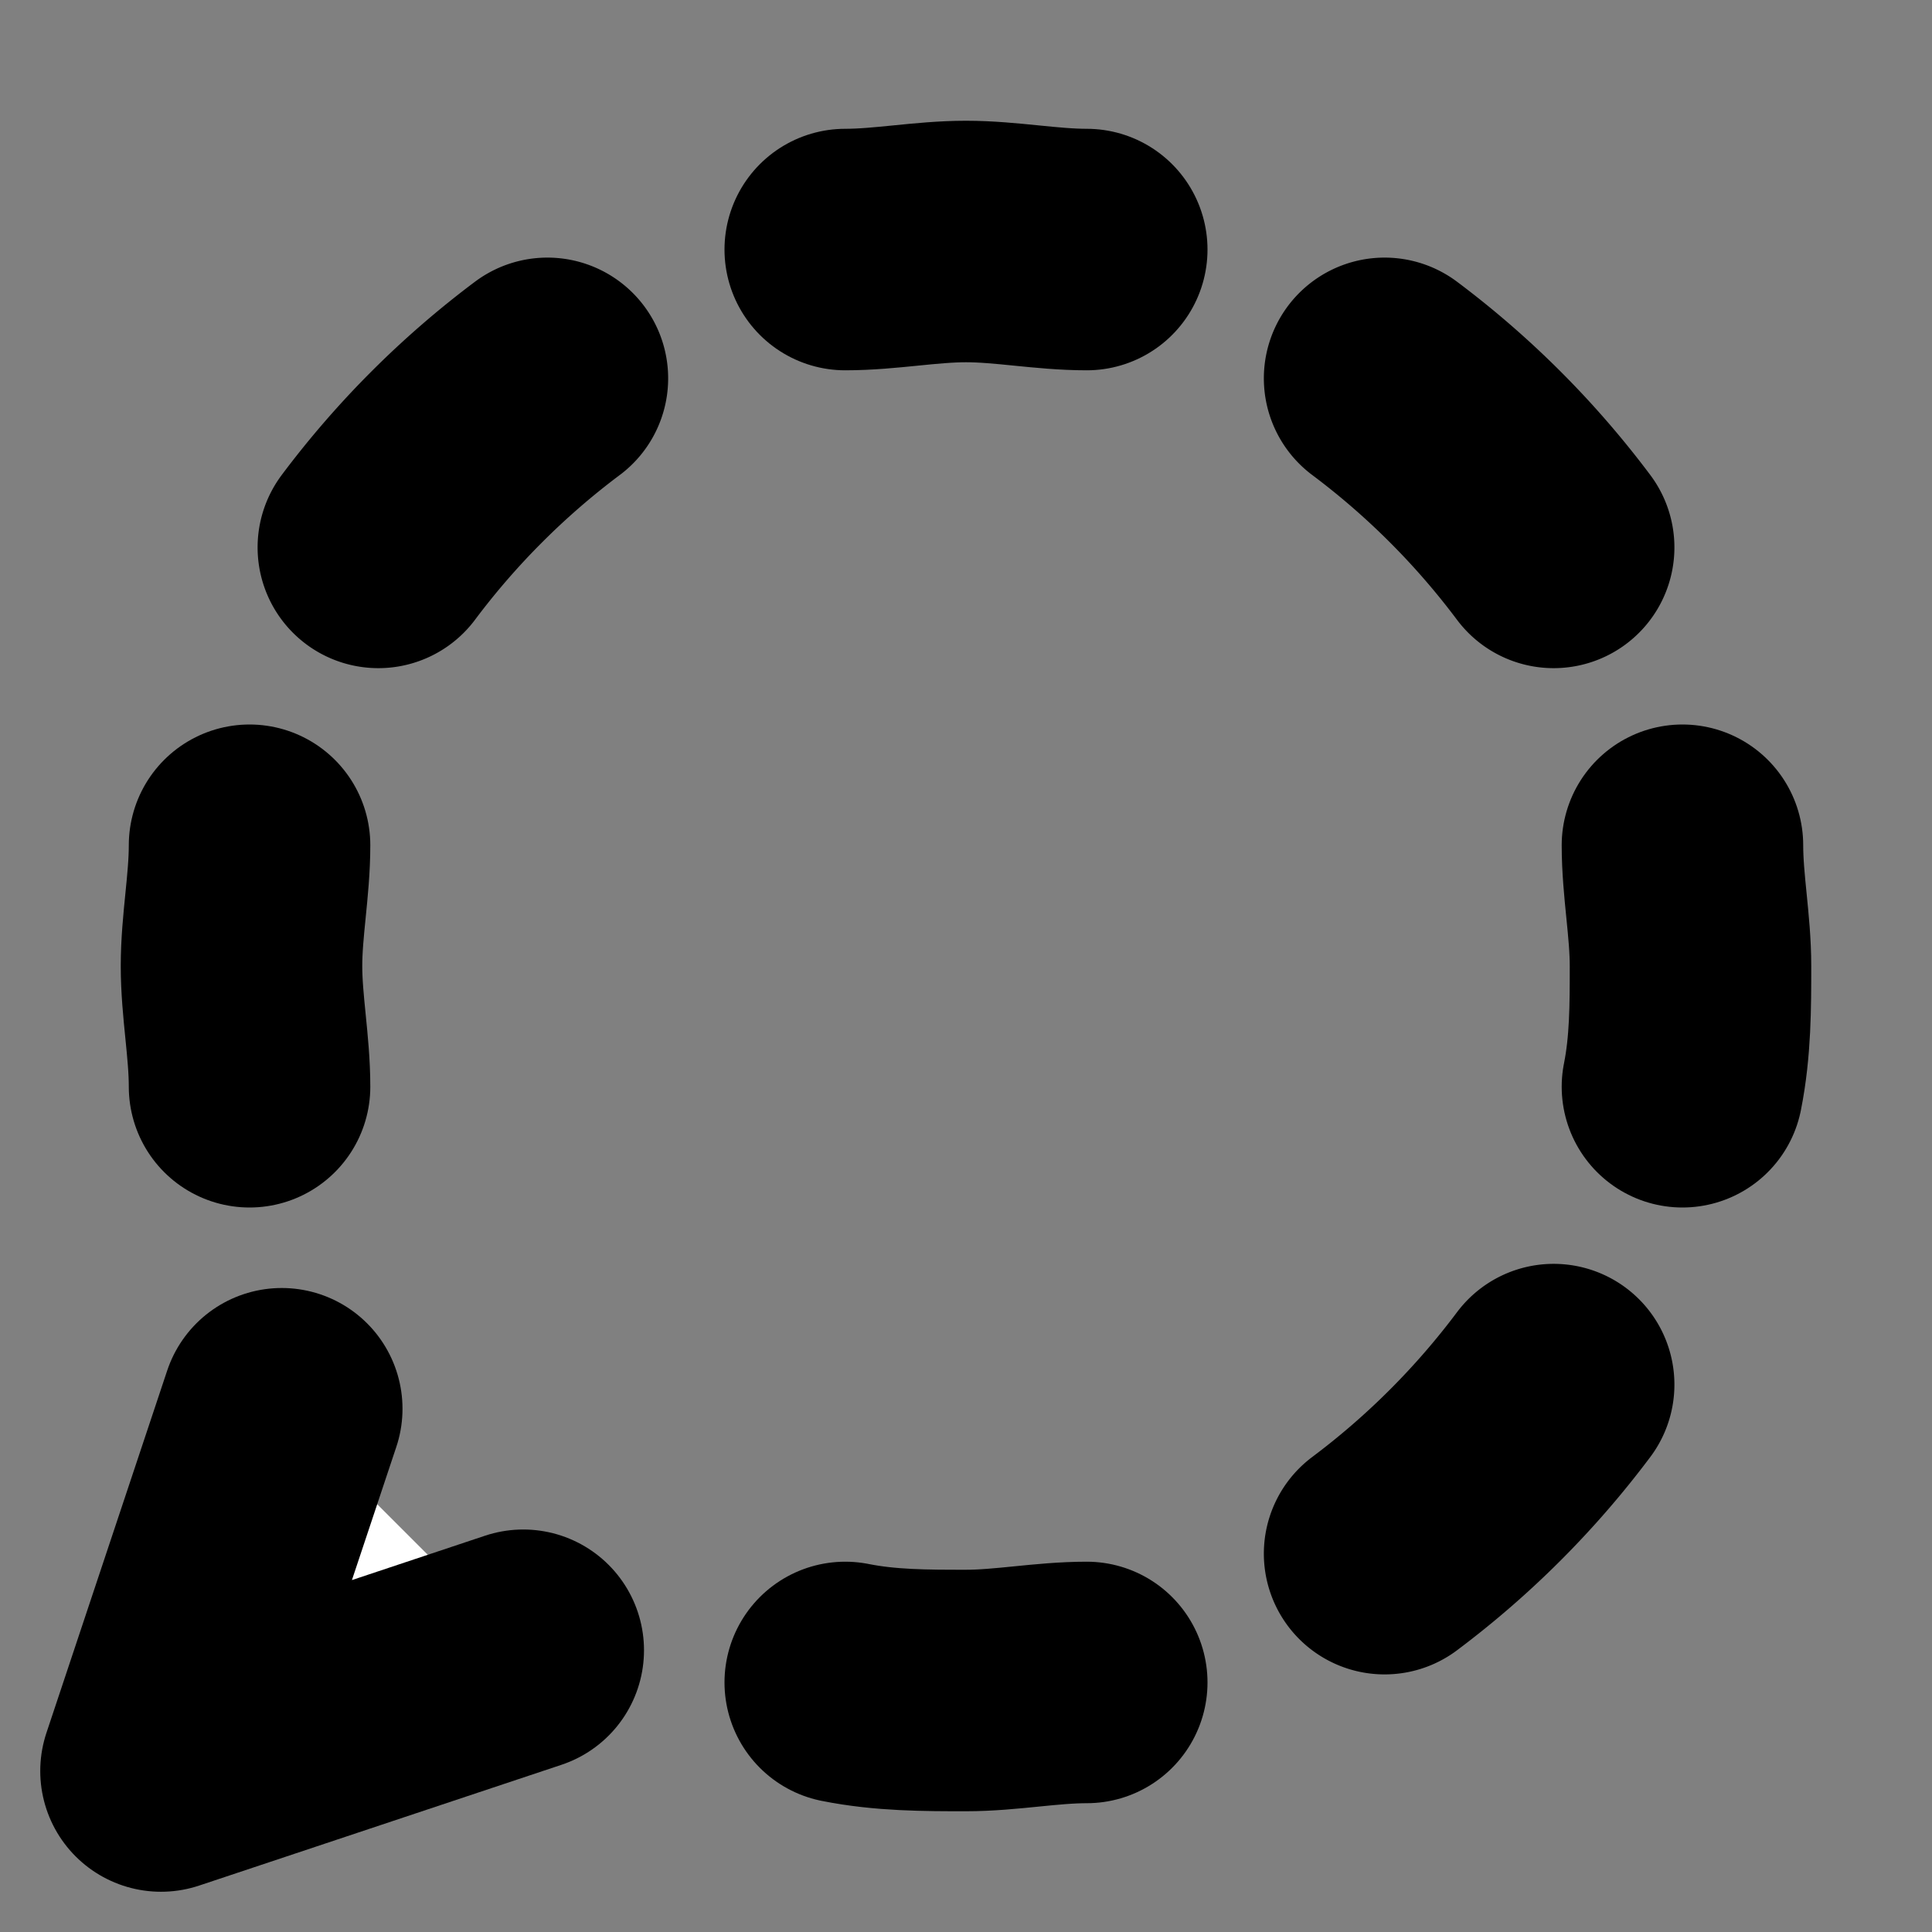
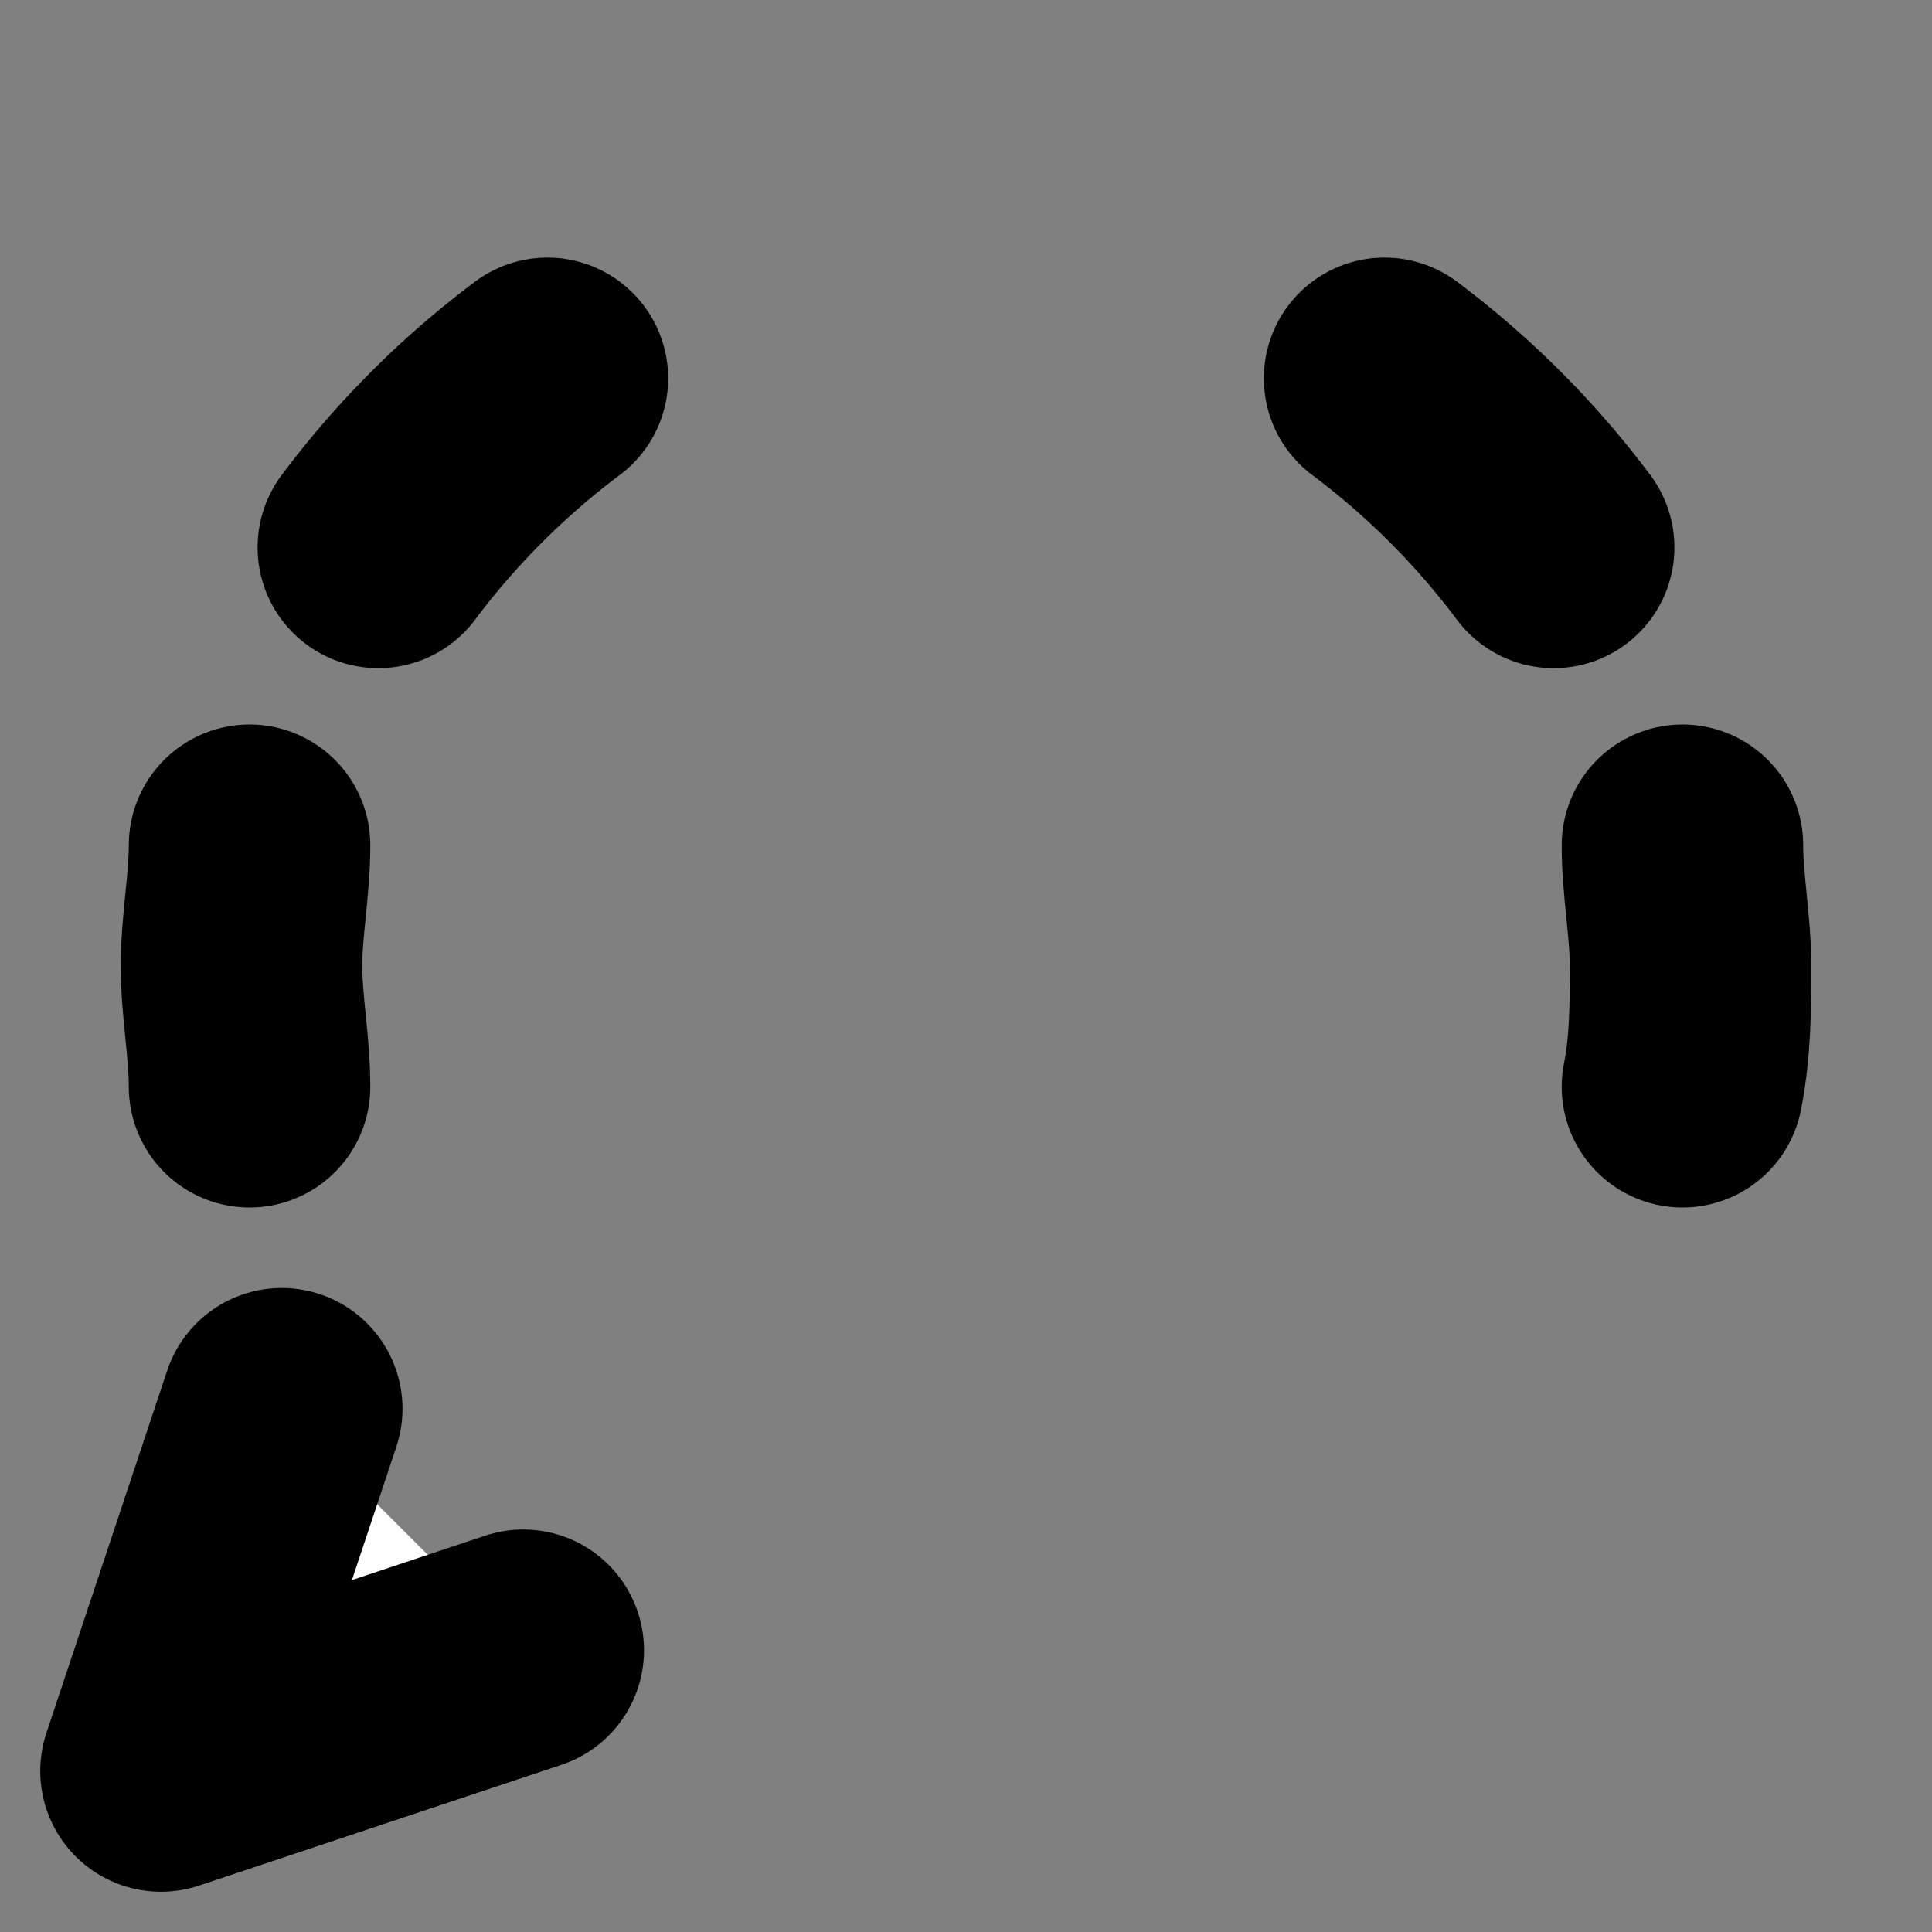
<svg xmlns="http://www.w3.org/2000/svg" width="24" height="24" viewBox="0 0 24 24" fill="#fff" stroke="currentColor" stroke-width="3" stroke-linecap="round" stroke-linejoin="round" class="lucide lucide-icon">
  <rect x="0" y="0" width="24" height="24" fill="#808080" stroke="none" />
  <style>
        @media screen and (prefers-color-scheme: light) {
          svg { fill: transparent !important; }
        }
        @media screen and (prefers-color-scheme: dark) {
          svg { stroke: #fff; fill: transparent !important; }
        }
      </style>
-   <path d="M13.5 3.1c-.5 0-1-.1-1.5-.1s-1 .1-1.5.1" />
  <path d="M19.3 6.8a10.45 10.45 0 0 0-2.1-2.1" />
  <path d="M20.9 13.5c.1-.5.1-1 .1-1.5s-.1-1-.1-1.5" />
-   <path d="M17.2 19.3a10.45 10.45 0 0 0 2.1-2.1" />
-   <path d="M10.5 20.9c.5.1 1 .1 1.5.1s1-.1 1.5-.1" />
  <path d="M3.5 17.5 2 22l4.5-1.5" />
  <path d="M3.1 10.5c0 .5-.1 1-.1 1.5s.1 1 .1 1.5" />
  <path d="M6.8 4.7a10.45 10.45 0 0 0-2.1 2.1" />
</svg>